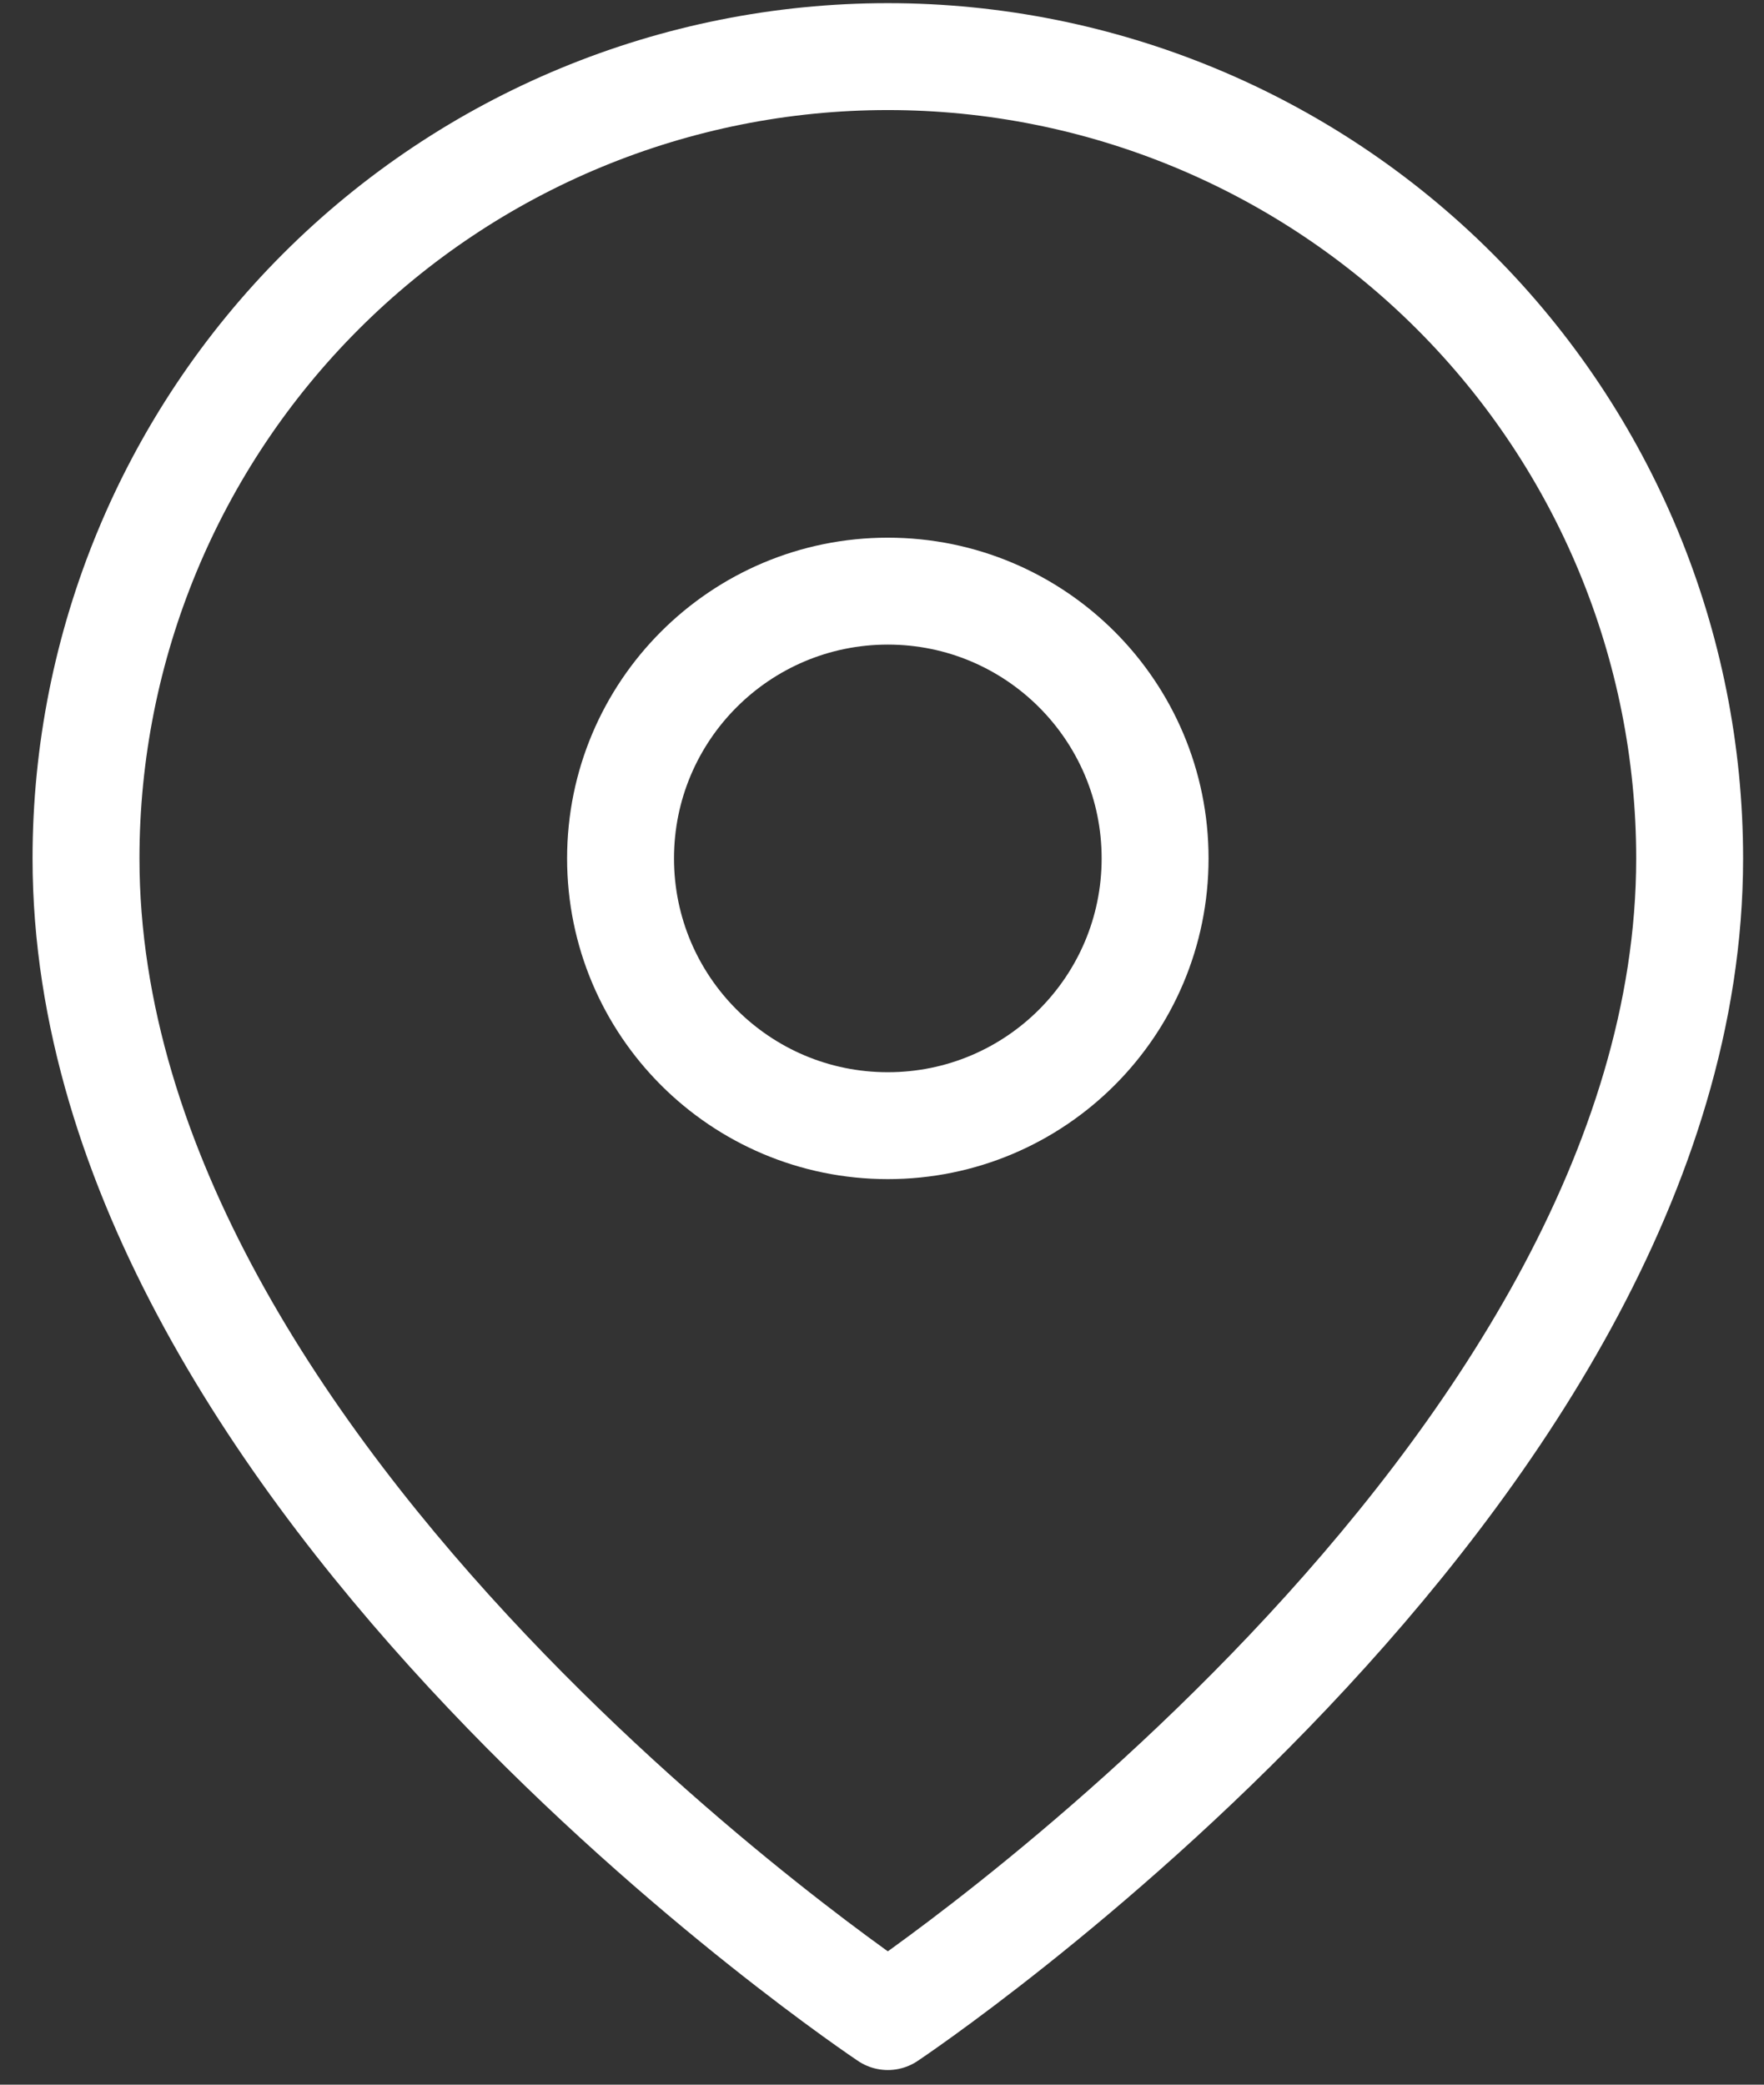
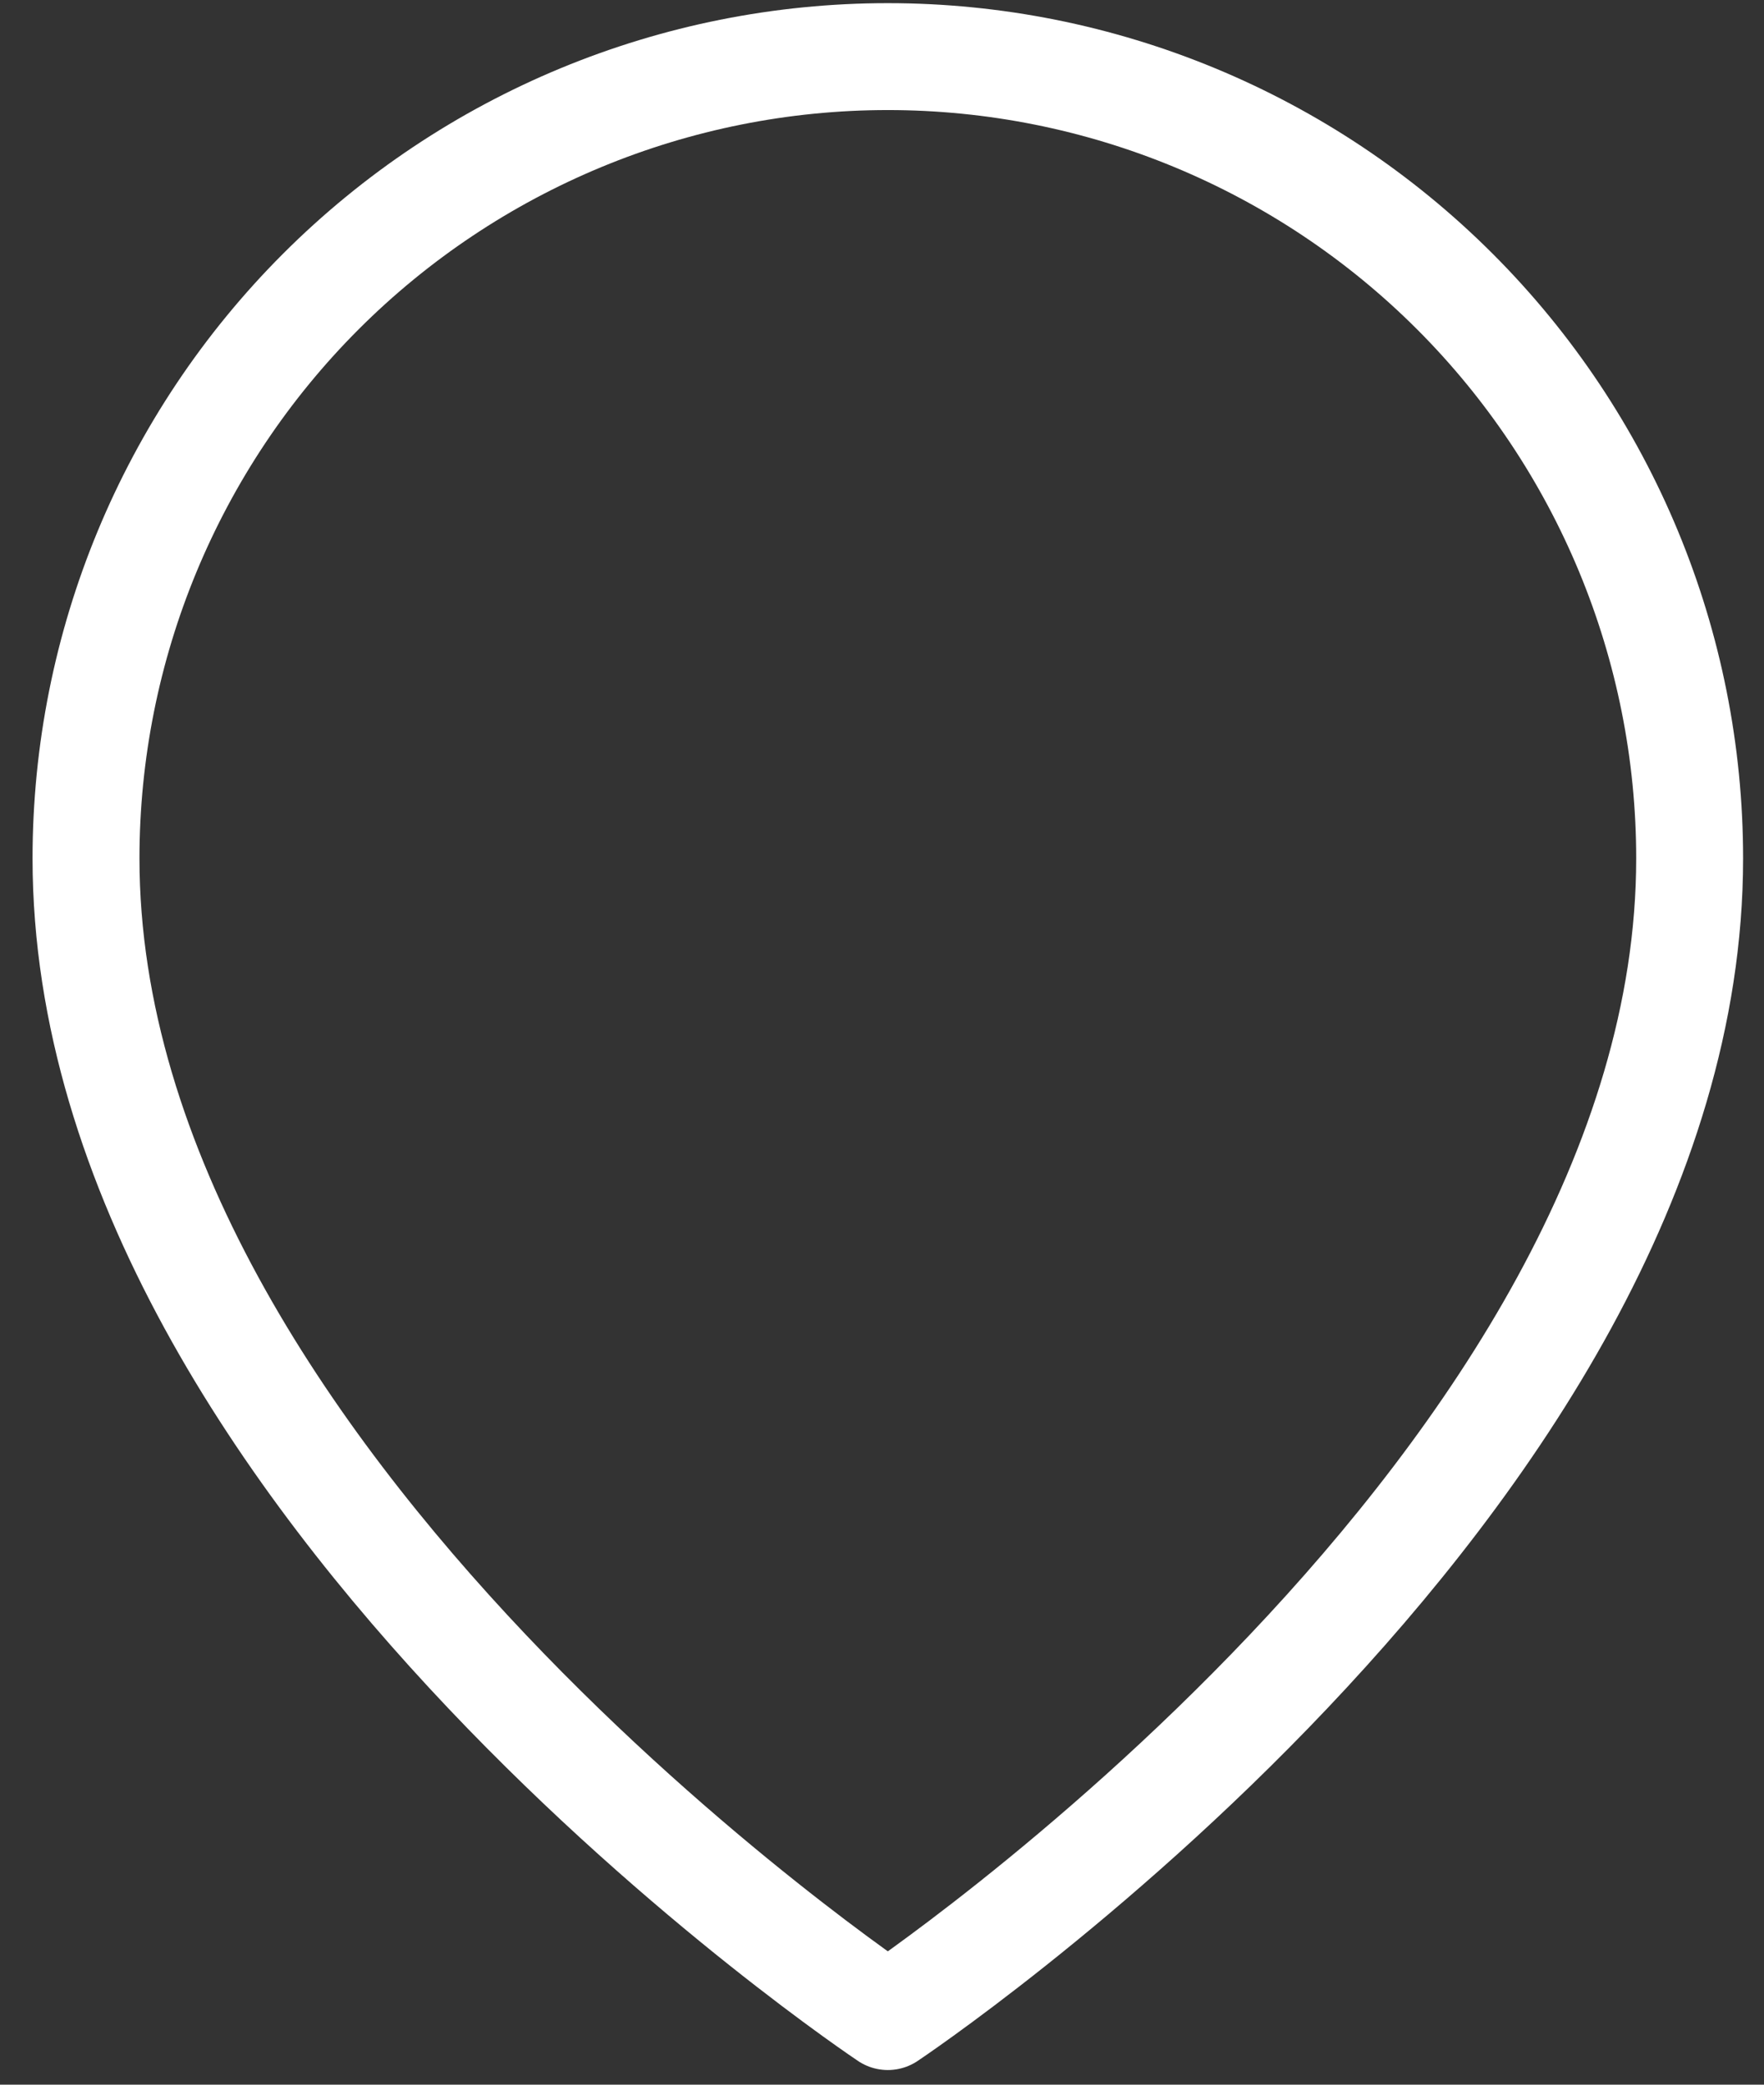
<svg xmlns="http://www.w3.org/2000/svg" width="33" height="39" viewBox="0 0 33 39" fill="none">
  <rect x="0" y="0" width="33" height="39" fill="#333333" stroke="none" />
  <path d="M31.609 16.059C31.609 27.726 16.609 37.726 16.609 37.726C16.609 37.726 1.609 27.726 1.609 16.059C1.609 12.081 3.19 8.266 6.003 5.453C8.816 2.64 12.631 1.059 16.609 1.059C20.588 1.059 24.403 2.64 27.216 5.453C30.029 8.266 31.609 12.081 31.609 16.059Z" stroke="white" stroke-width="2" stroke-linecap="round" stroke-linejoin="round" />
-   <path d="M16.609 21.059C19.371 21.059 21.609 18.821 21.609 16.059C21.609 13.298 19.371 11.059 16.609 11.059C13.848 11.059 11.609 13.298 11.609 16.059C11.609 18.821 13.848 21.059 16.609 21.059Z" stroke="white" stroke-width="2" stroke-linecap="round" stroke-linejoin="round" />
</svg>